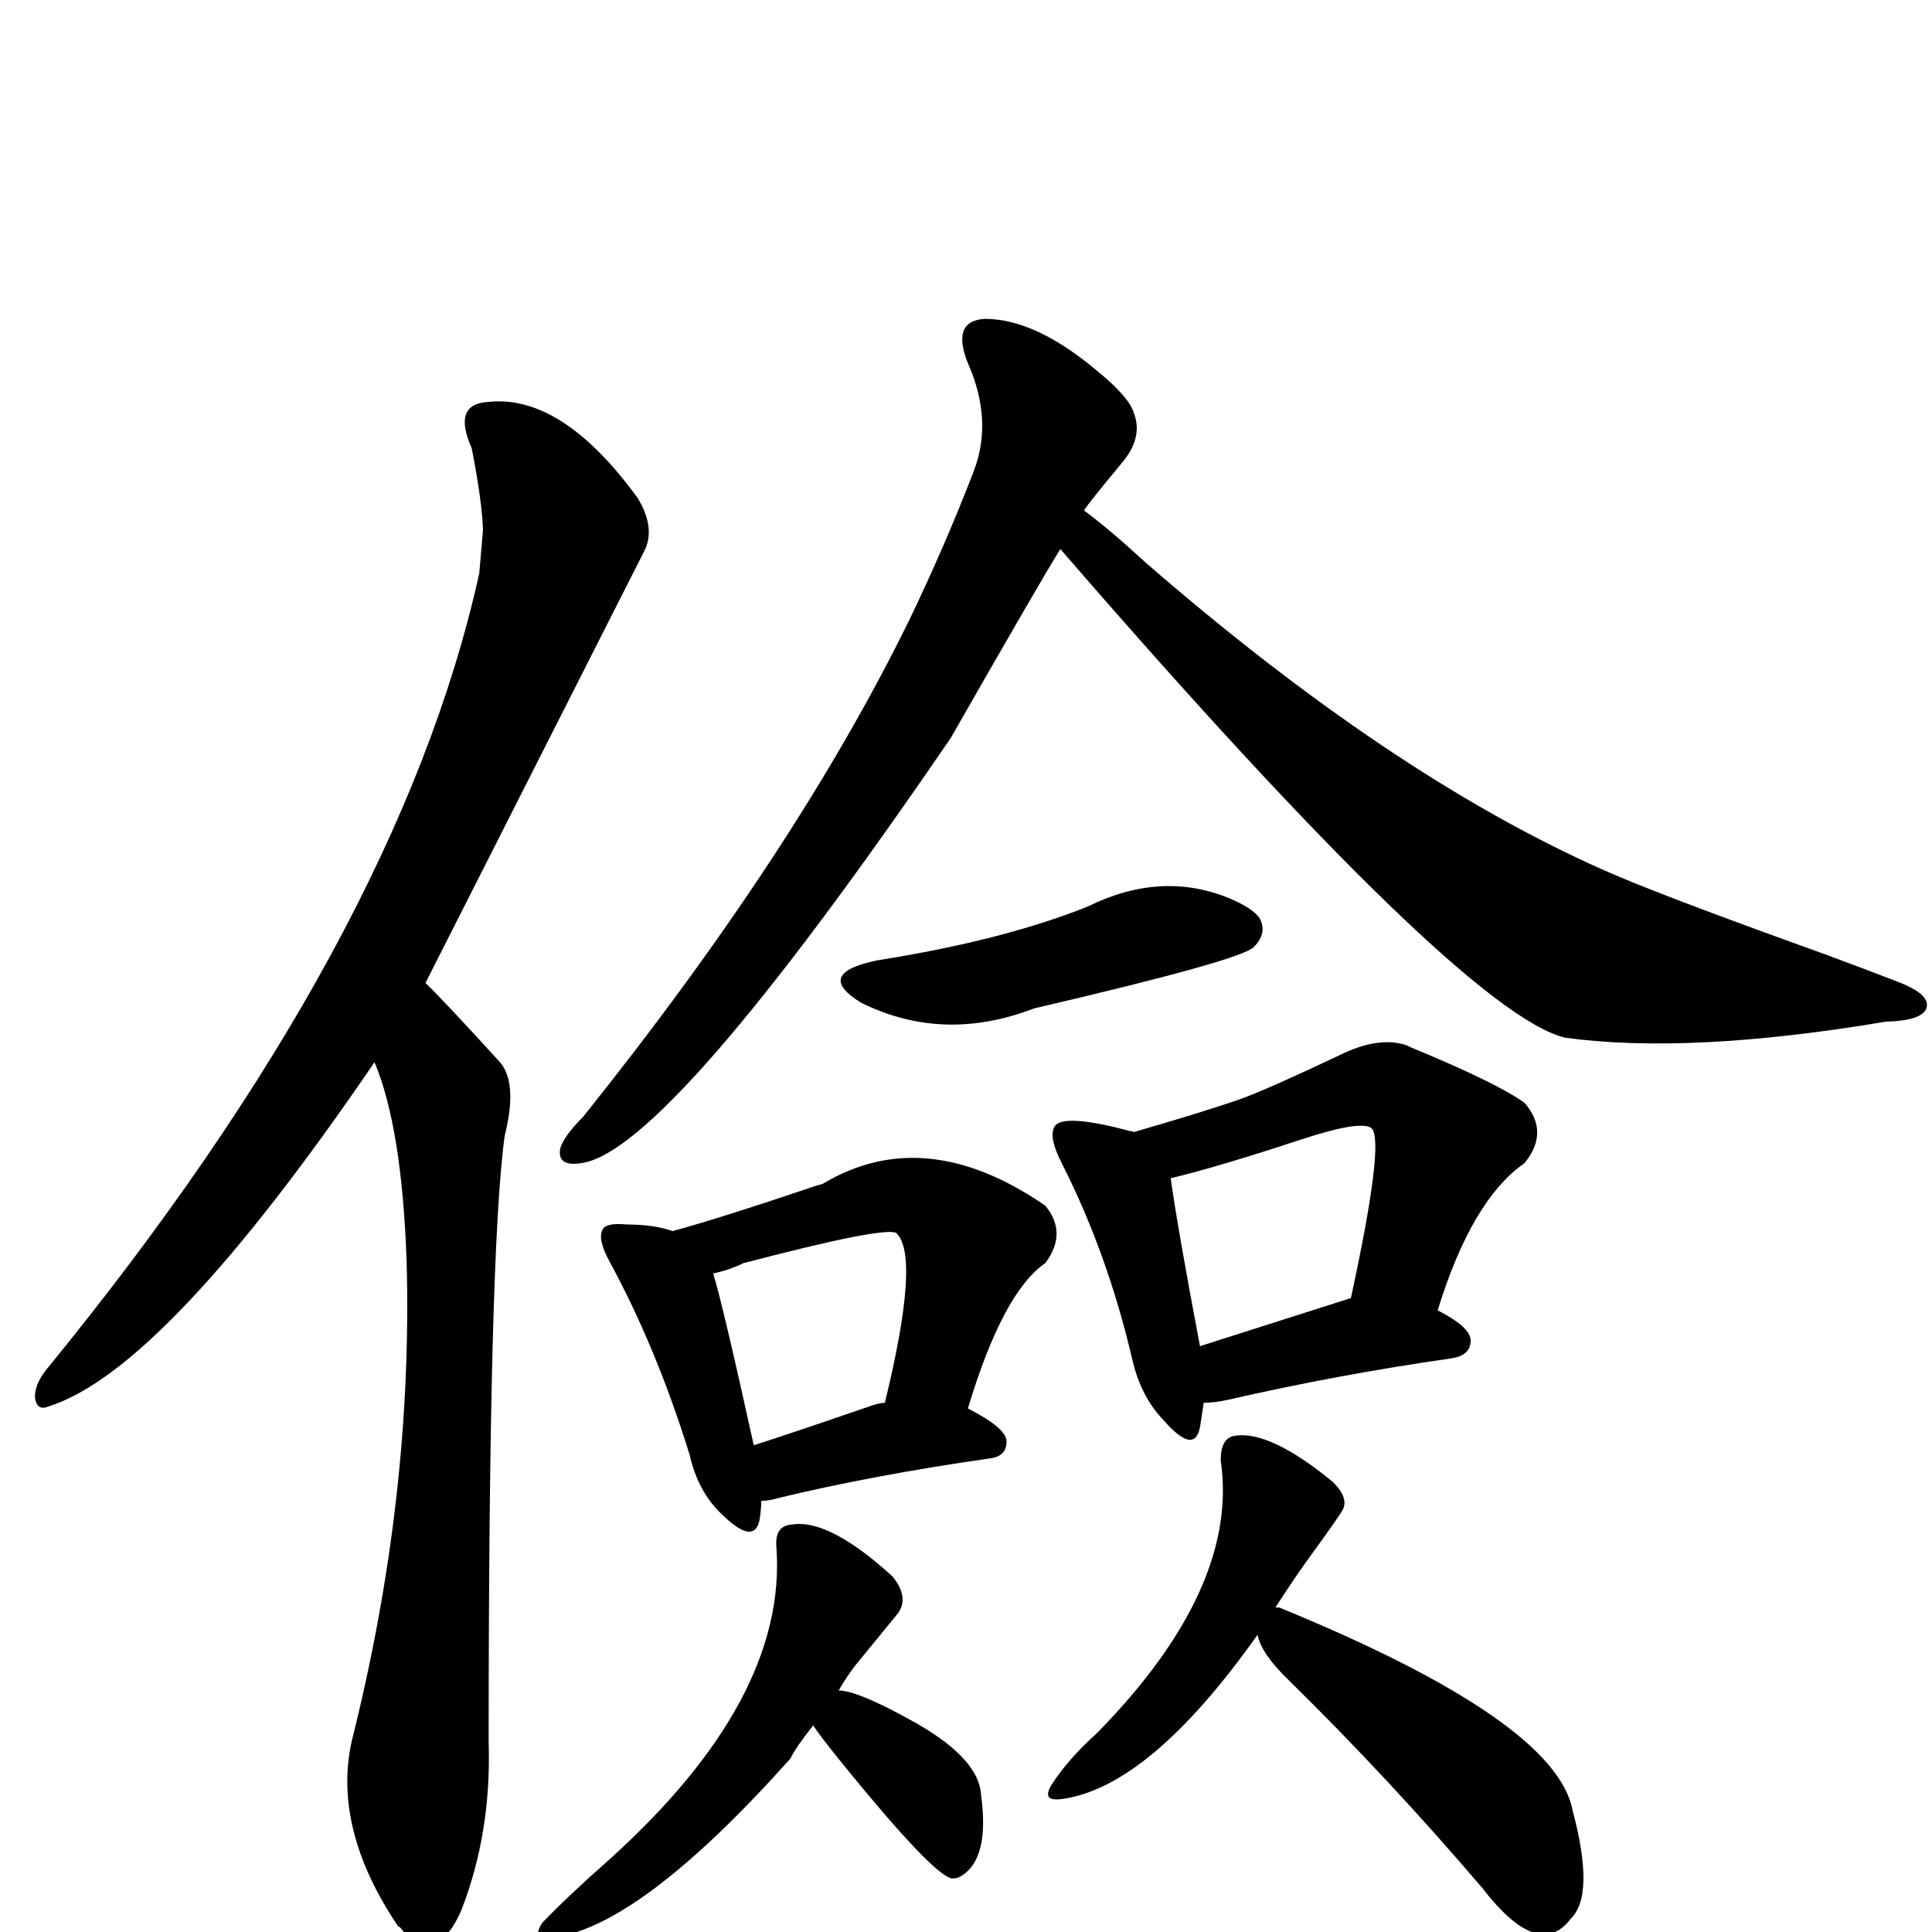
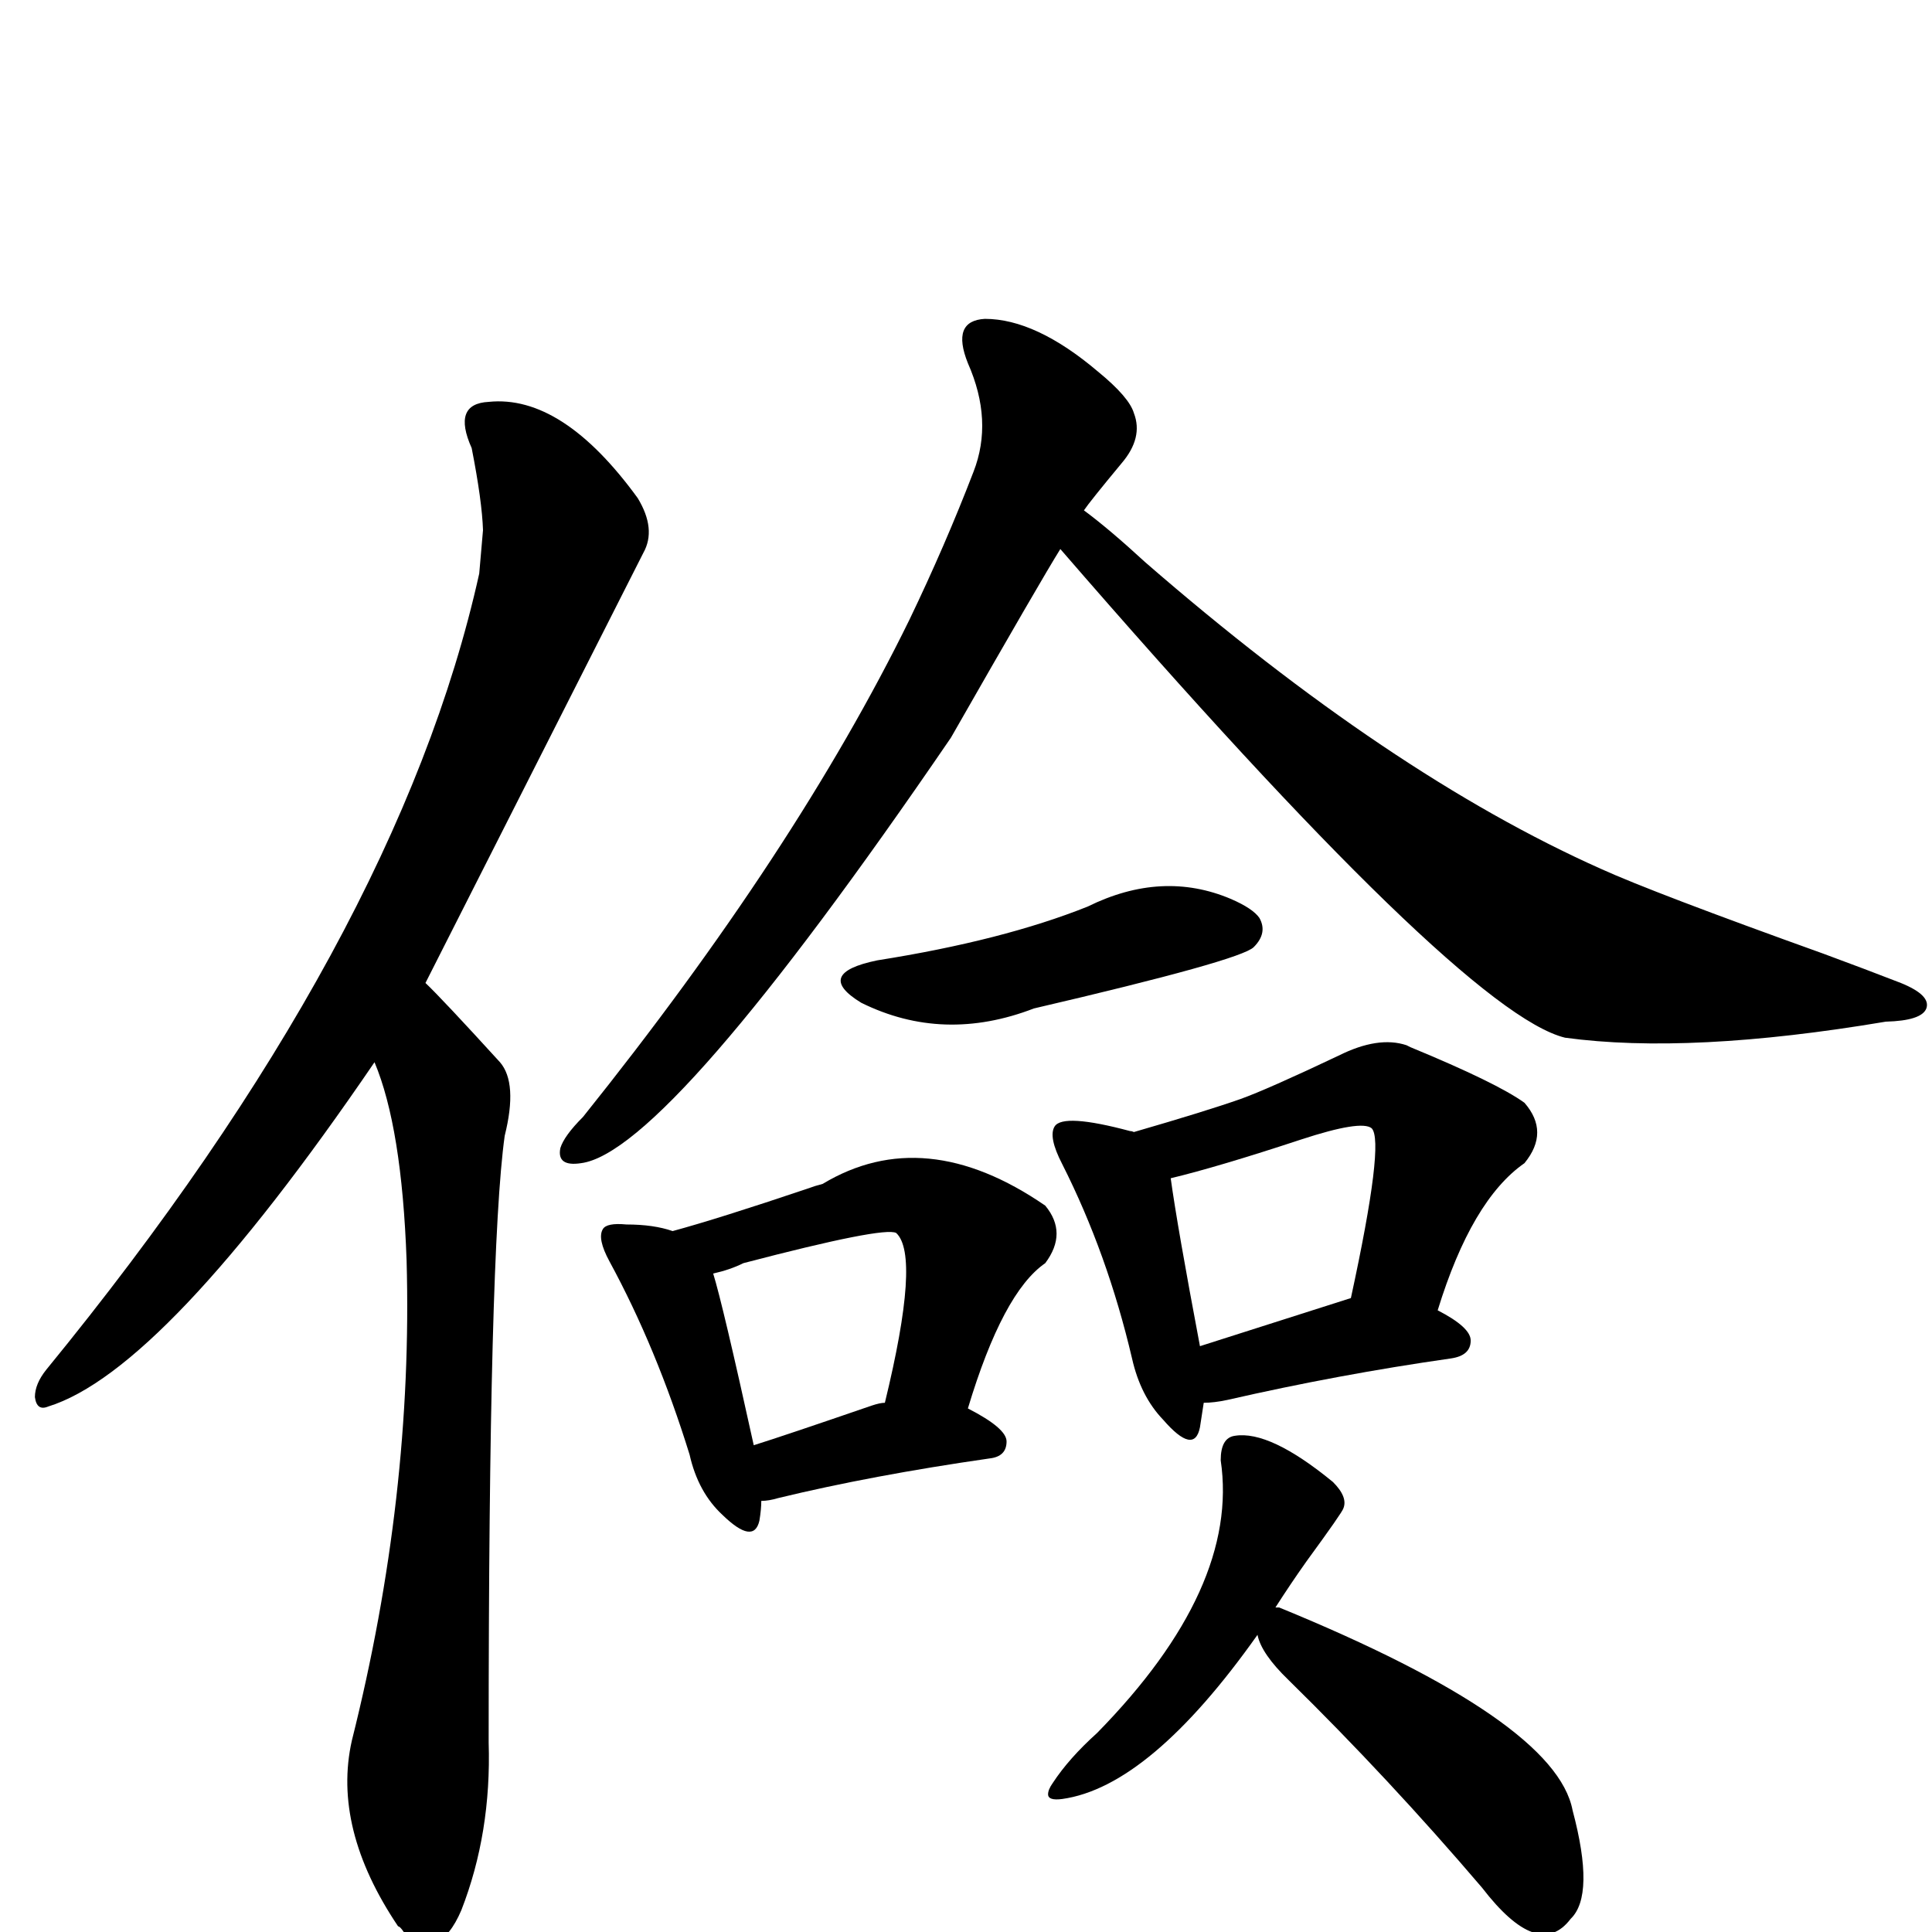
<svg xmlns="http://www.w3.org/2000/svg" version="1.1" width="100%" height="100%" viewBox="0 -410 2048 2048" id="uni5109.svg">
  <defs id="defs1" />
  <g id="g1">
    <path d="M 397,716 Q 174,1043 51,1081 Q 39,1086 37,1071 Q 37,1057 49,1042 Q 422,586 508,198 L 512,152 Q 511,121 500,65 Q 479,18 518,16 Q 596,8 676,118 Q 696,151 682,176 L 451,632 Q 468,648 530,716 Q 549,738 535,794 Q 518,916 518,1437 Q 521,1533 489,1615 Q 465,1671 428,1638 Q 424,1632 422,1632 Q 352,1528 373,1435 Q 438,1176 431,926 Q 426,785 397,716 z" id="U_5109_1" style="fill:currentColor" />
    <path d="M 1124,172 Q 1104,204 1008,372 Q 708,811 616,823 Q 590,827 594,807 Q 598,794 618,774 Q 844,492 964,247 Q 1002,168 1032,90 Q 1053,36 1026,-25 Q 1008,-70 1044,-72 Q 1098,-72 1164,-16 Q 1197,11 1202,28 Q 1212,54 1189,81 Q 1155,122 1149,131 Q 1176,151 1214,186 Q 1473,411 1697,511 Q 1752,536 1933,601 Q 1979,618 2015,632 Q 2047,645 2042,659 Q 2037,672 1999,673 Q 1791,708 1659,690 Q 1549,663 1124,172 z M 930,608 Q 1063,587 1153,551 Q 1232,512 1305,543 Q 1328,553 1335,563 Q 1344,579 1329,594 Q 1315,608 1096,659 Q 1000,696 913,653 Q 862,622 930,608 z" id="U_5109_2" style="fill:currentColor" />
    <path d="M 807,1181 Q 807,1190 805,1202 Q 799,1228 766,1196 Q 740,1172 731,1132 Q 696,1019 646,927 Q 633,903 639,893 Q 643,886 664,888 Q 693,888 713,895 Q 761,882 856,850 Q 864,847 872,845 Q 980,780 1108,868 Q 1132,897 1108,929 Q 1063,960 1026,1083 Q 1067,1104 1067,1118 Q 1067,1134 1049,1136 Q 924,1154 825,1178 Q 815,1181 807,1181 z M 938,1077 Q 976,921 950,897 Q 937,890 788,929 Q 774,936 756,940 Q 766,972 799,1122 Q 831,1112 924,1080 Q 933,1077 938,1077 z" id="U_5109_3" style="fill:currentColor" />
    <path d="M 1276,1077 L 1272,1103 Q 1266,1133 1233,1095 Q 1209,1070 1200,1030 Q 1174,919 1126,824 Q 1111,795 1118,784 Q 1127,770 1198,789 Q 1200,789 1202,790 Q 1278,768 1315,755 Q 1343,745 1419,709 Q 1461,688 1491,698 L 1495,700 Q 1587,738 1616,759 Q 1643,790 1616,823 Q 1560,862 1524,979 Q 1559,997 1559,1011 Q 1559,1027 1538,1030 Q 1419,1047 1301,1074 Q 1287,1077 1276,1077 z M 1432,966 Q 1468,800 1454,786 Q 1443,777 1379,798 Q 1291,827 1241,839 Q 1248,890 1272,1017 L 1432,966 z" id="U_5109_4" style="fill:currentColor" />
-     <path d="M 862,1419 Q 843,1443 838,1454 Q 679,1632 586,1644 Q 562,1648 575,1628 Q 603,1599 645,1562 Q 835,1391 823,1230 Q 821,1207 840,1206 Q 879,1200 946,1261 Q 964,1283 952,1300 L 907,1355 Q 897,1368 889,1382 Q 908,1382 961,1411 Q 1038,1452 1040,1493 Q 1049,1559 1020,1578 Q 1014,1582 1008,1581 Q 987,1575 895,1462 Q 869,1430 862,1419 z" id="U_5109_5" style="fill:currentColor" />
    <path d="M 1333,1323 Q 1219,1484 1126,1497 Q 1111,1499 1111,1492 Q 1111,1487 1116,1480 Q 1133,1454 1163,1427 Q 1314,1273 1294,1138 Q 1294,1114 1309,1112 Q 1346,1106 1413,1161 Q 1429,1177 1424,1189 Q 1423,1193 1385,1245 Q 1368,1269 1352,1294 L 1356,1294 Q 1649,1414 1667,1509 Q 1691,1599 1665,1624 Q 1631,1669 1571,1591 Q 1472,1475 1366,1371 Q 1337,1343 1333,1323 z" id="U_5109_6" style="fill:currentColor" />
  </g>
</svg>